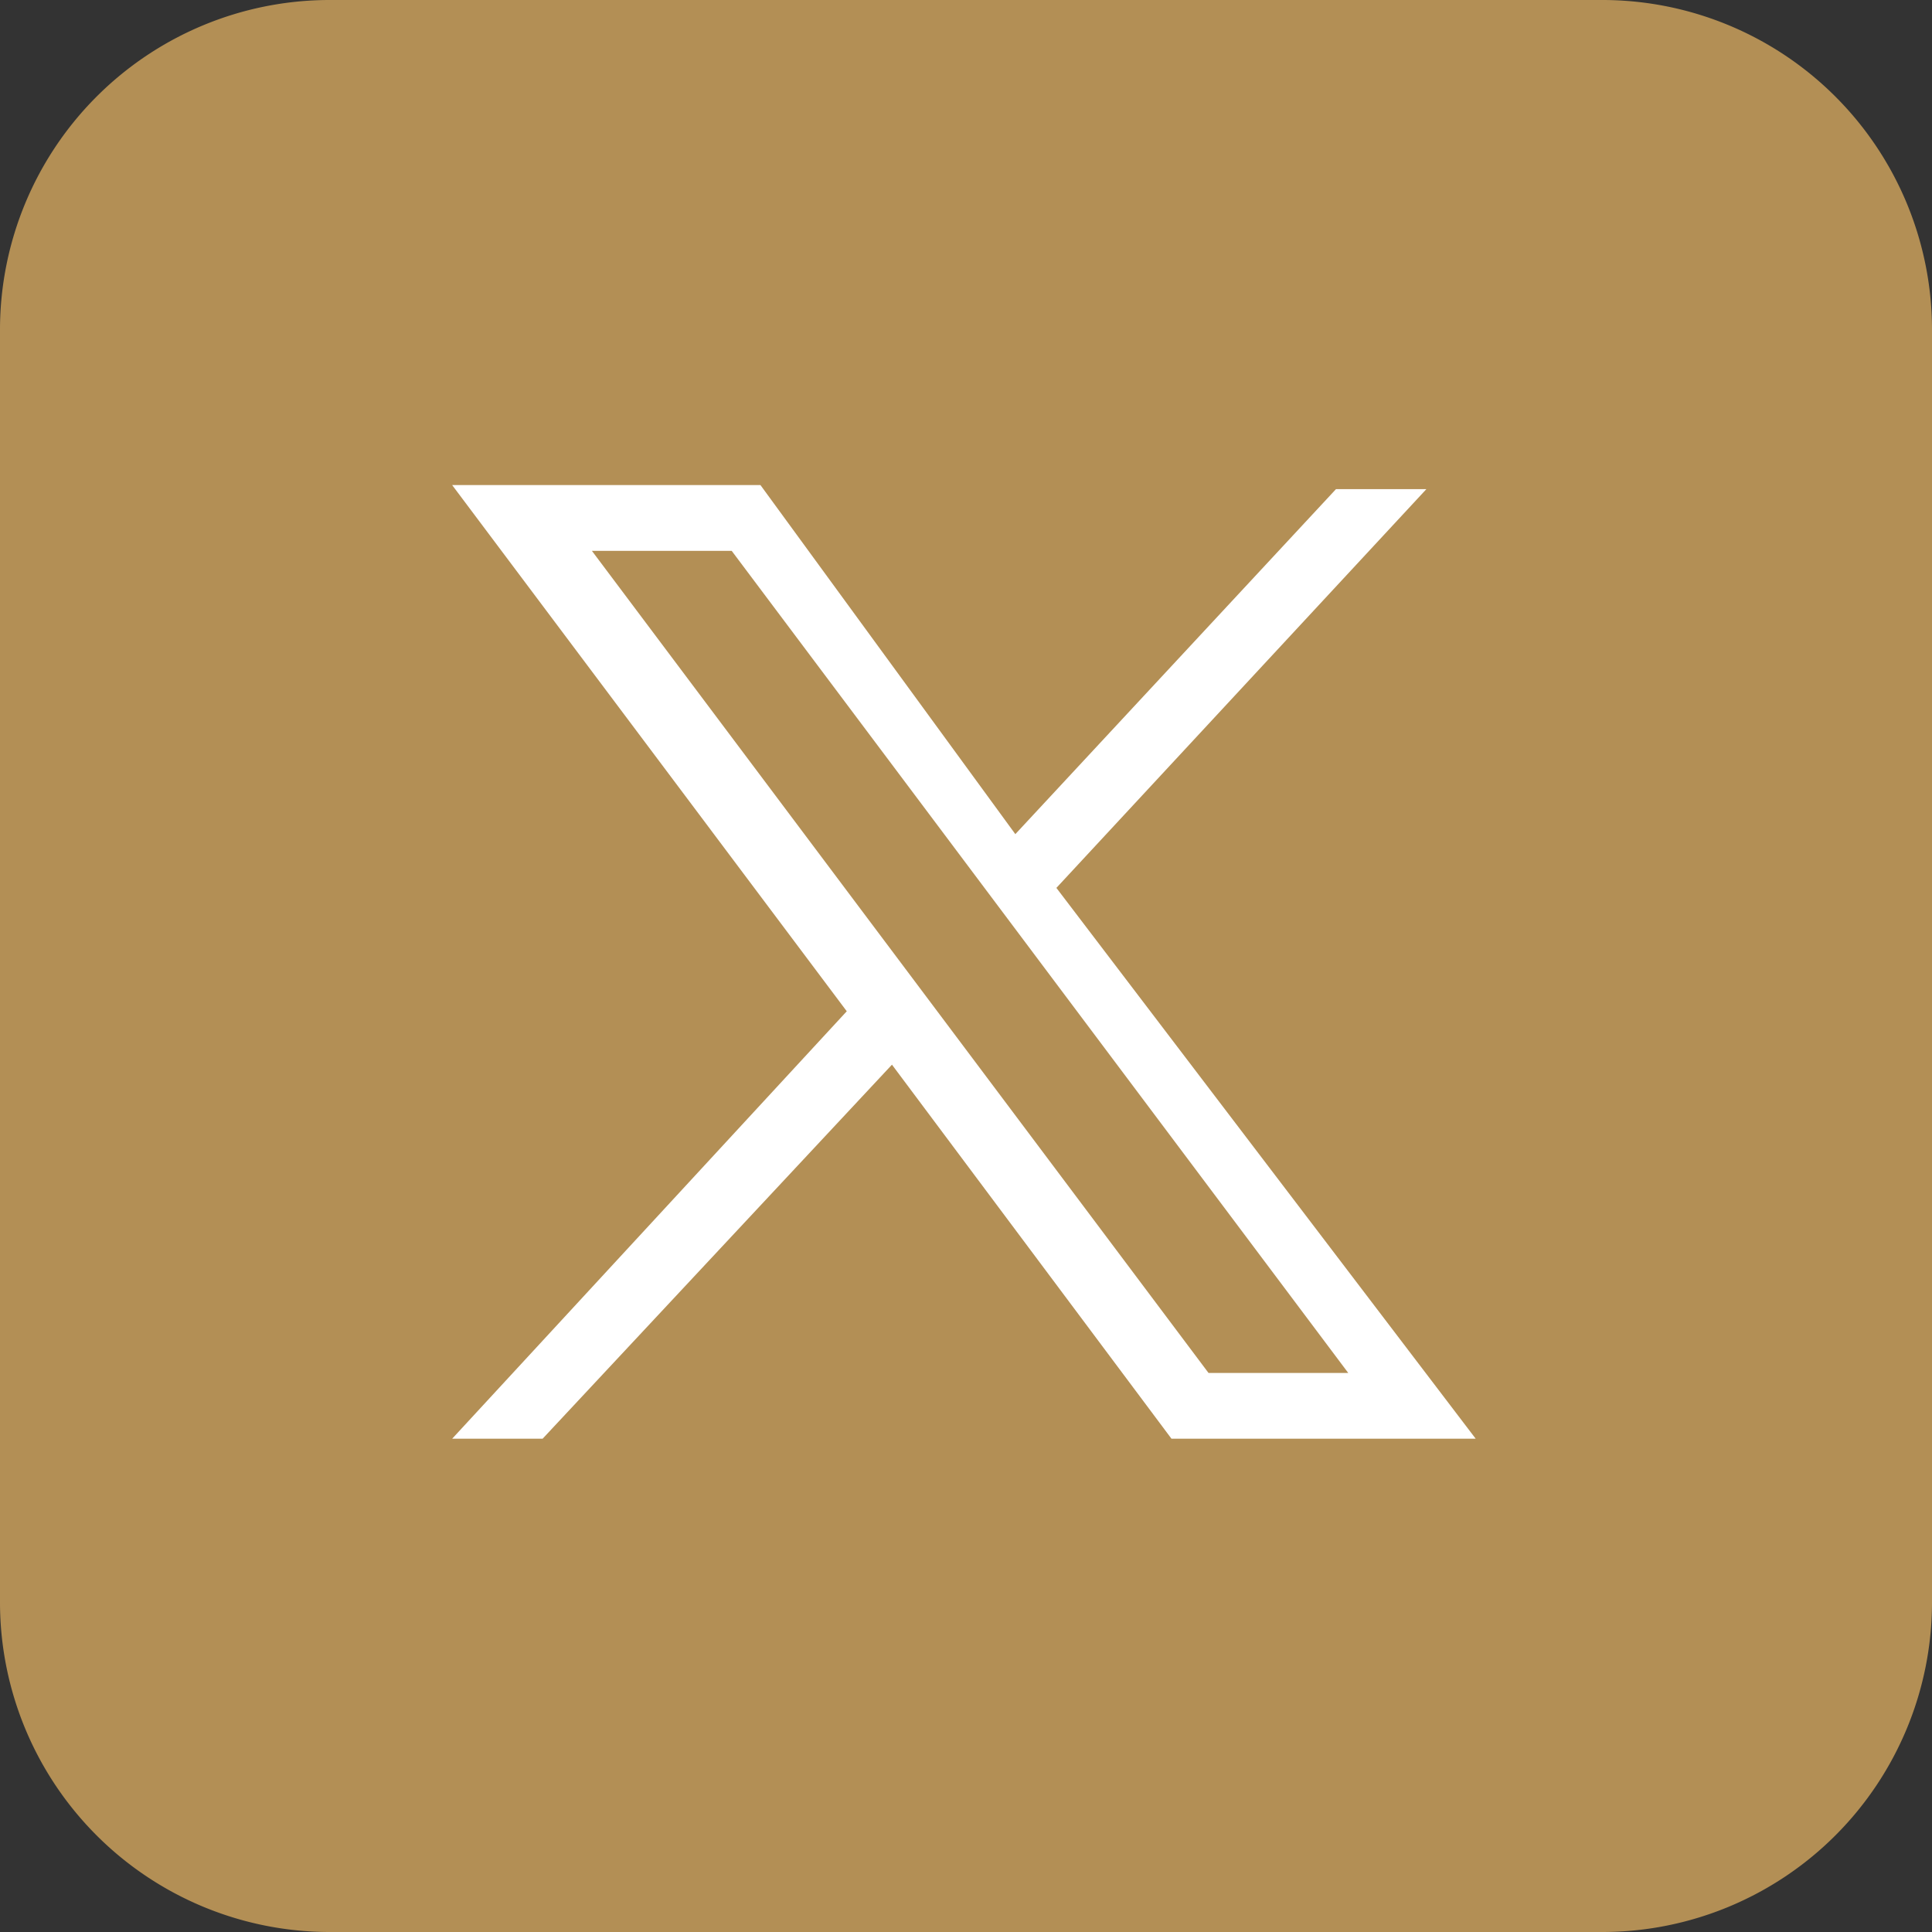
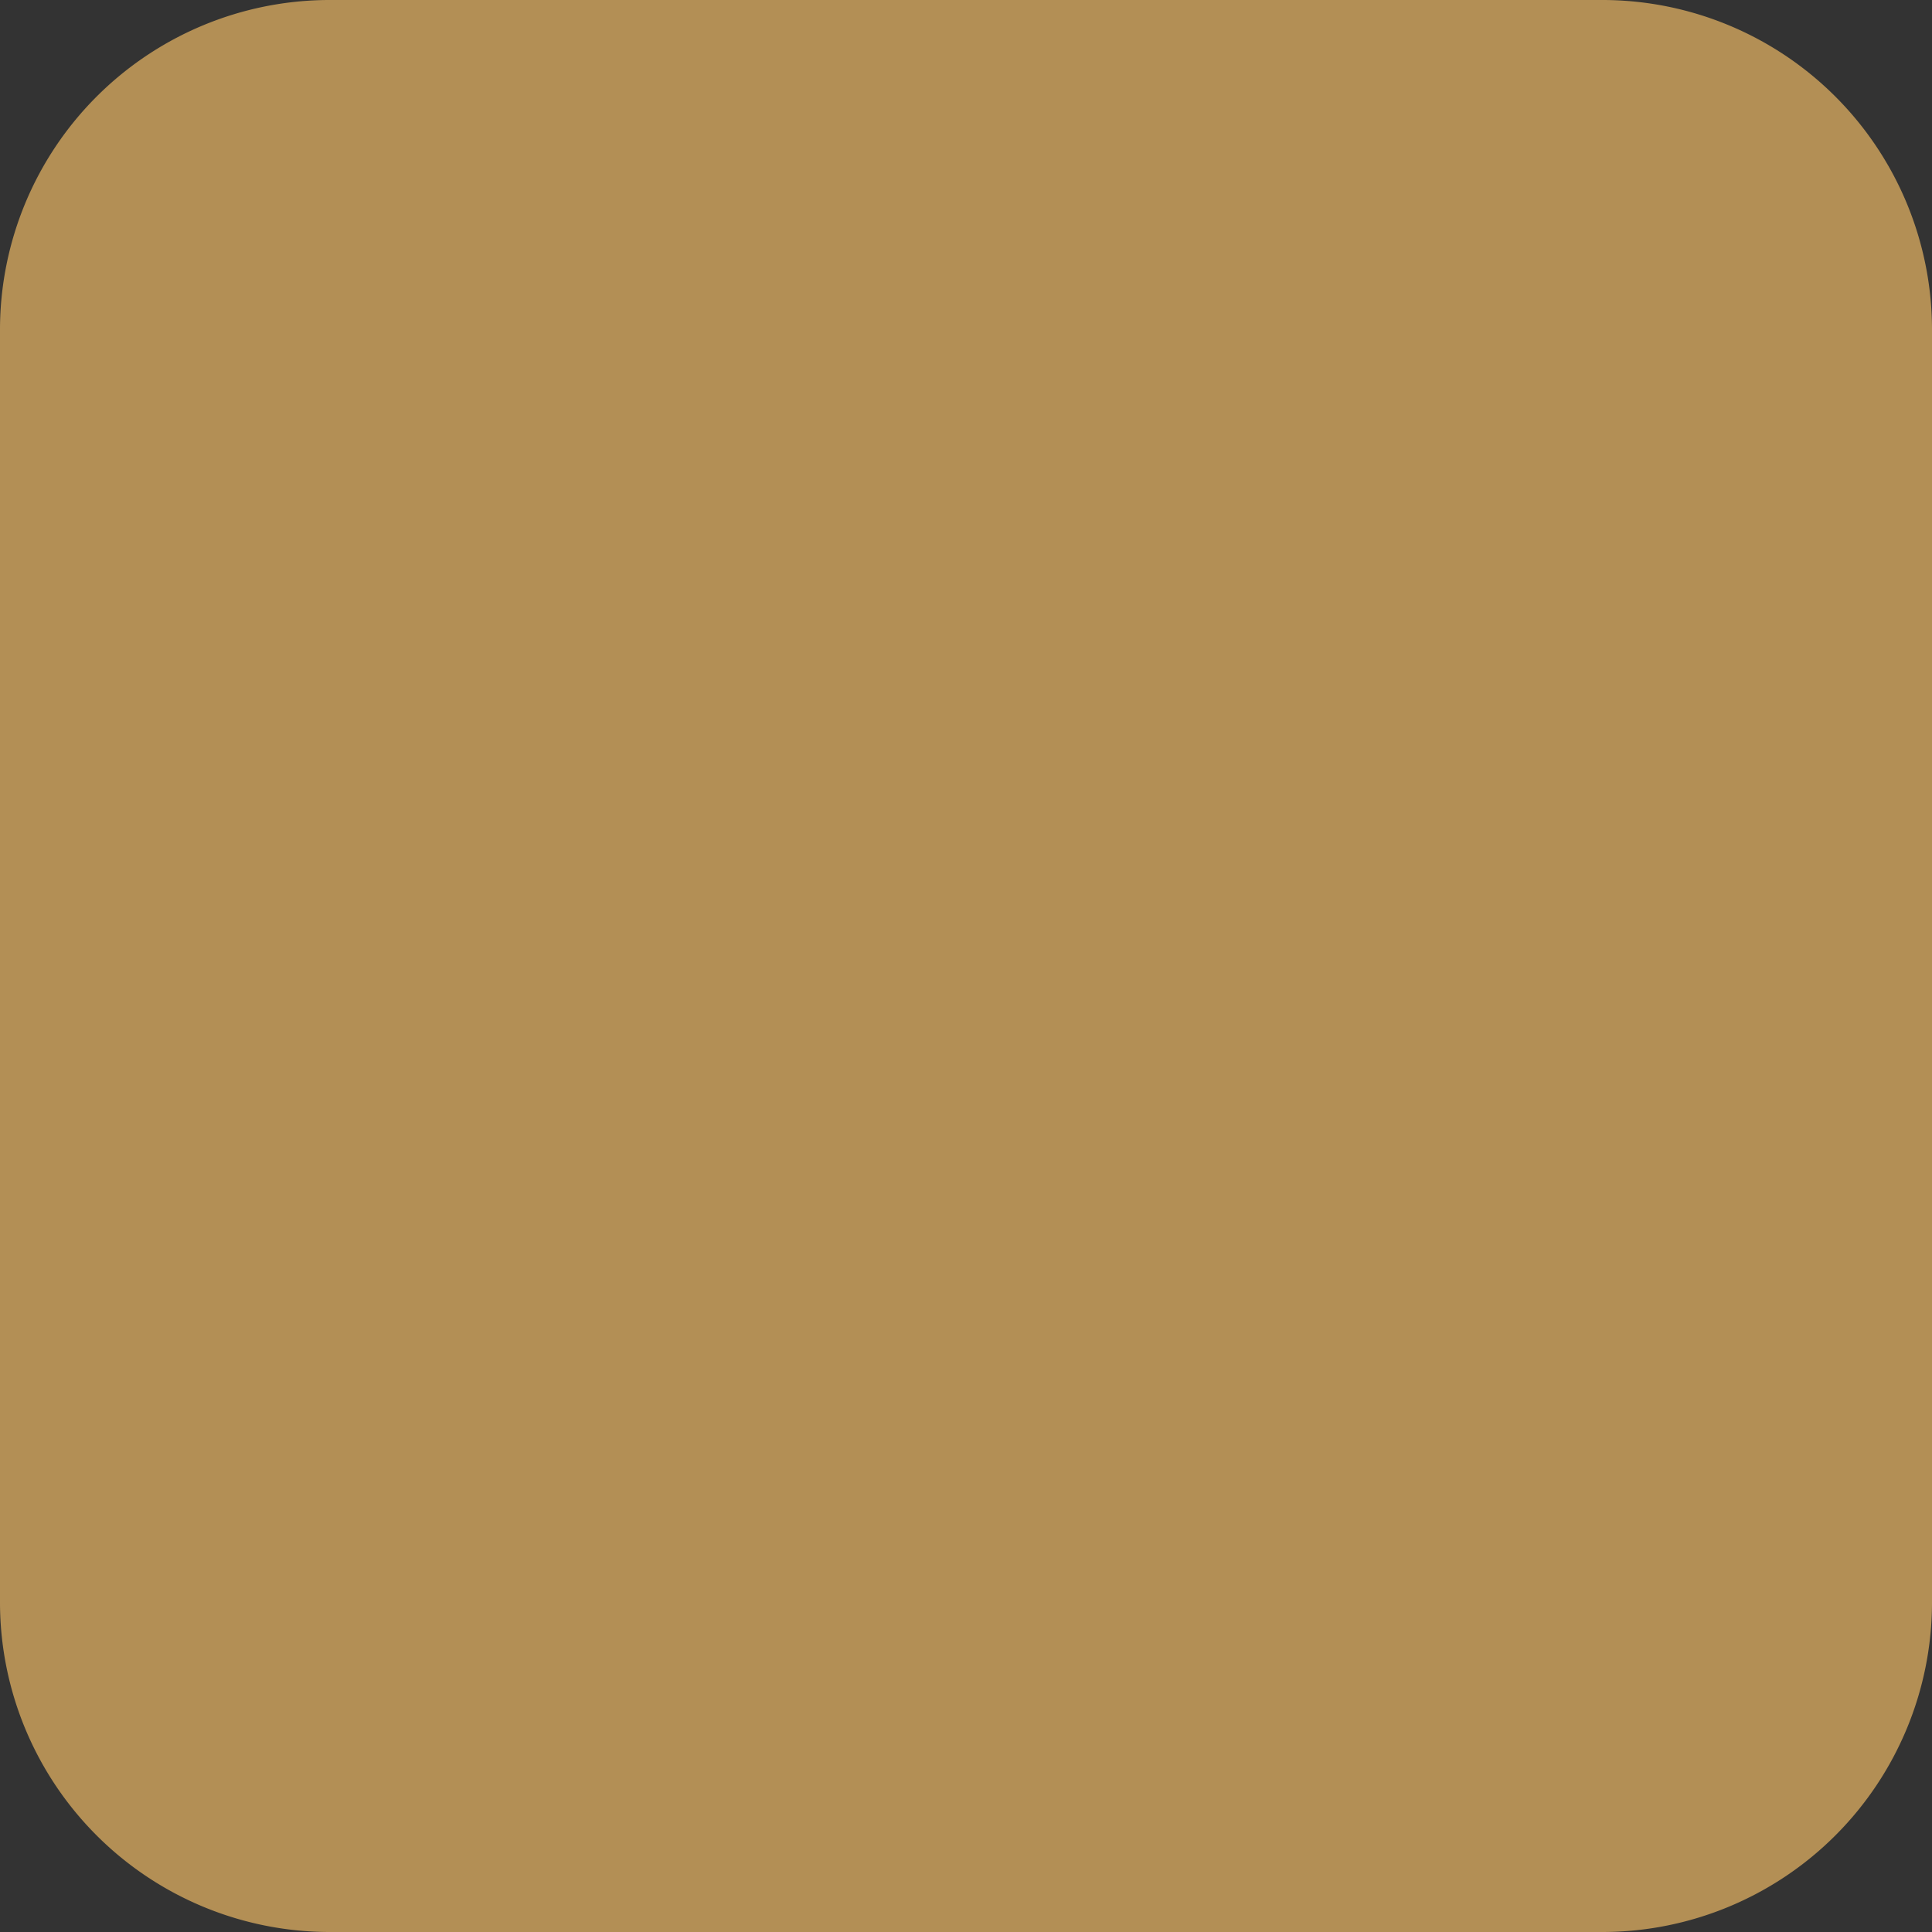
<svg xmlns="http://www.w3.org/2000/svg" id="Twitter_white" width="28" height="28" viewBox="0 0 28 28">
  <rect x="0" y="0" width="28" height="28" fill="#333333" stroke="none" />
  <path id="Path_258" data-name="Path 258" d="M4.766,0H23.234A4.78,4.78,0,0,1,28,4.766V23.234A4.78,4.78,0,0,1,23.234,28H4.766A4.78,4.78,0,0,1,0,23.234V4.766A4.78,4.78,0,0,1,4.766,0Z" fill="#b38f55" />
-   <path id="Path_259" data-name="Path 259" d="M19.757,17.638l5.362-5.779H23.809l-4.647,5L15.468,11.8H11l5.719,7.626L11,25.621h1.311L17.374,20.2l4.051,5.421h4.409Zm-6.732-4.885h2.026l8.936,11.915H21.962Z" transform="translate(-4.447 -4.77)" fill="#fff" />
</svg>